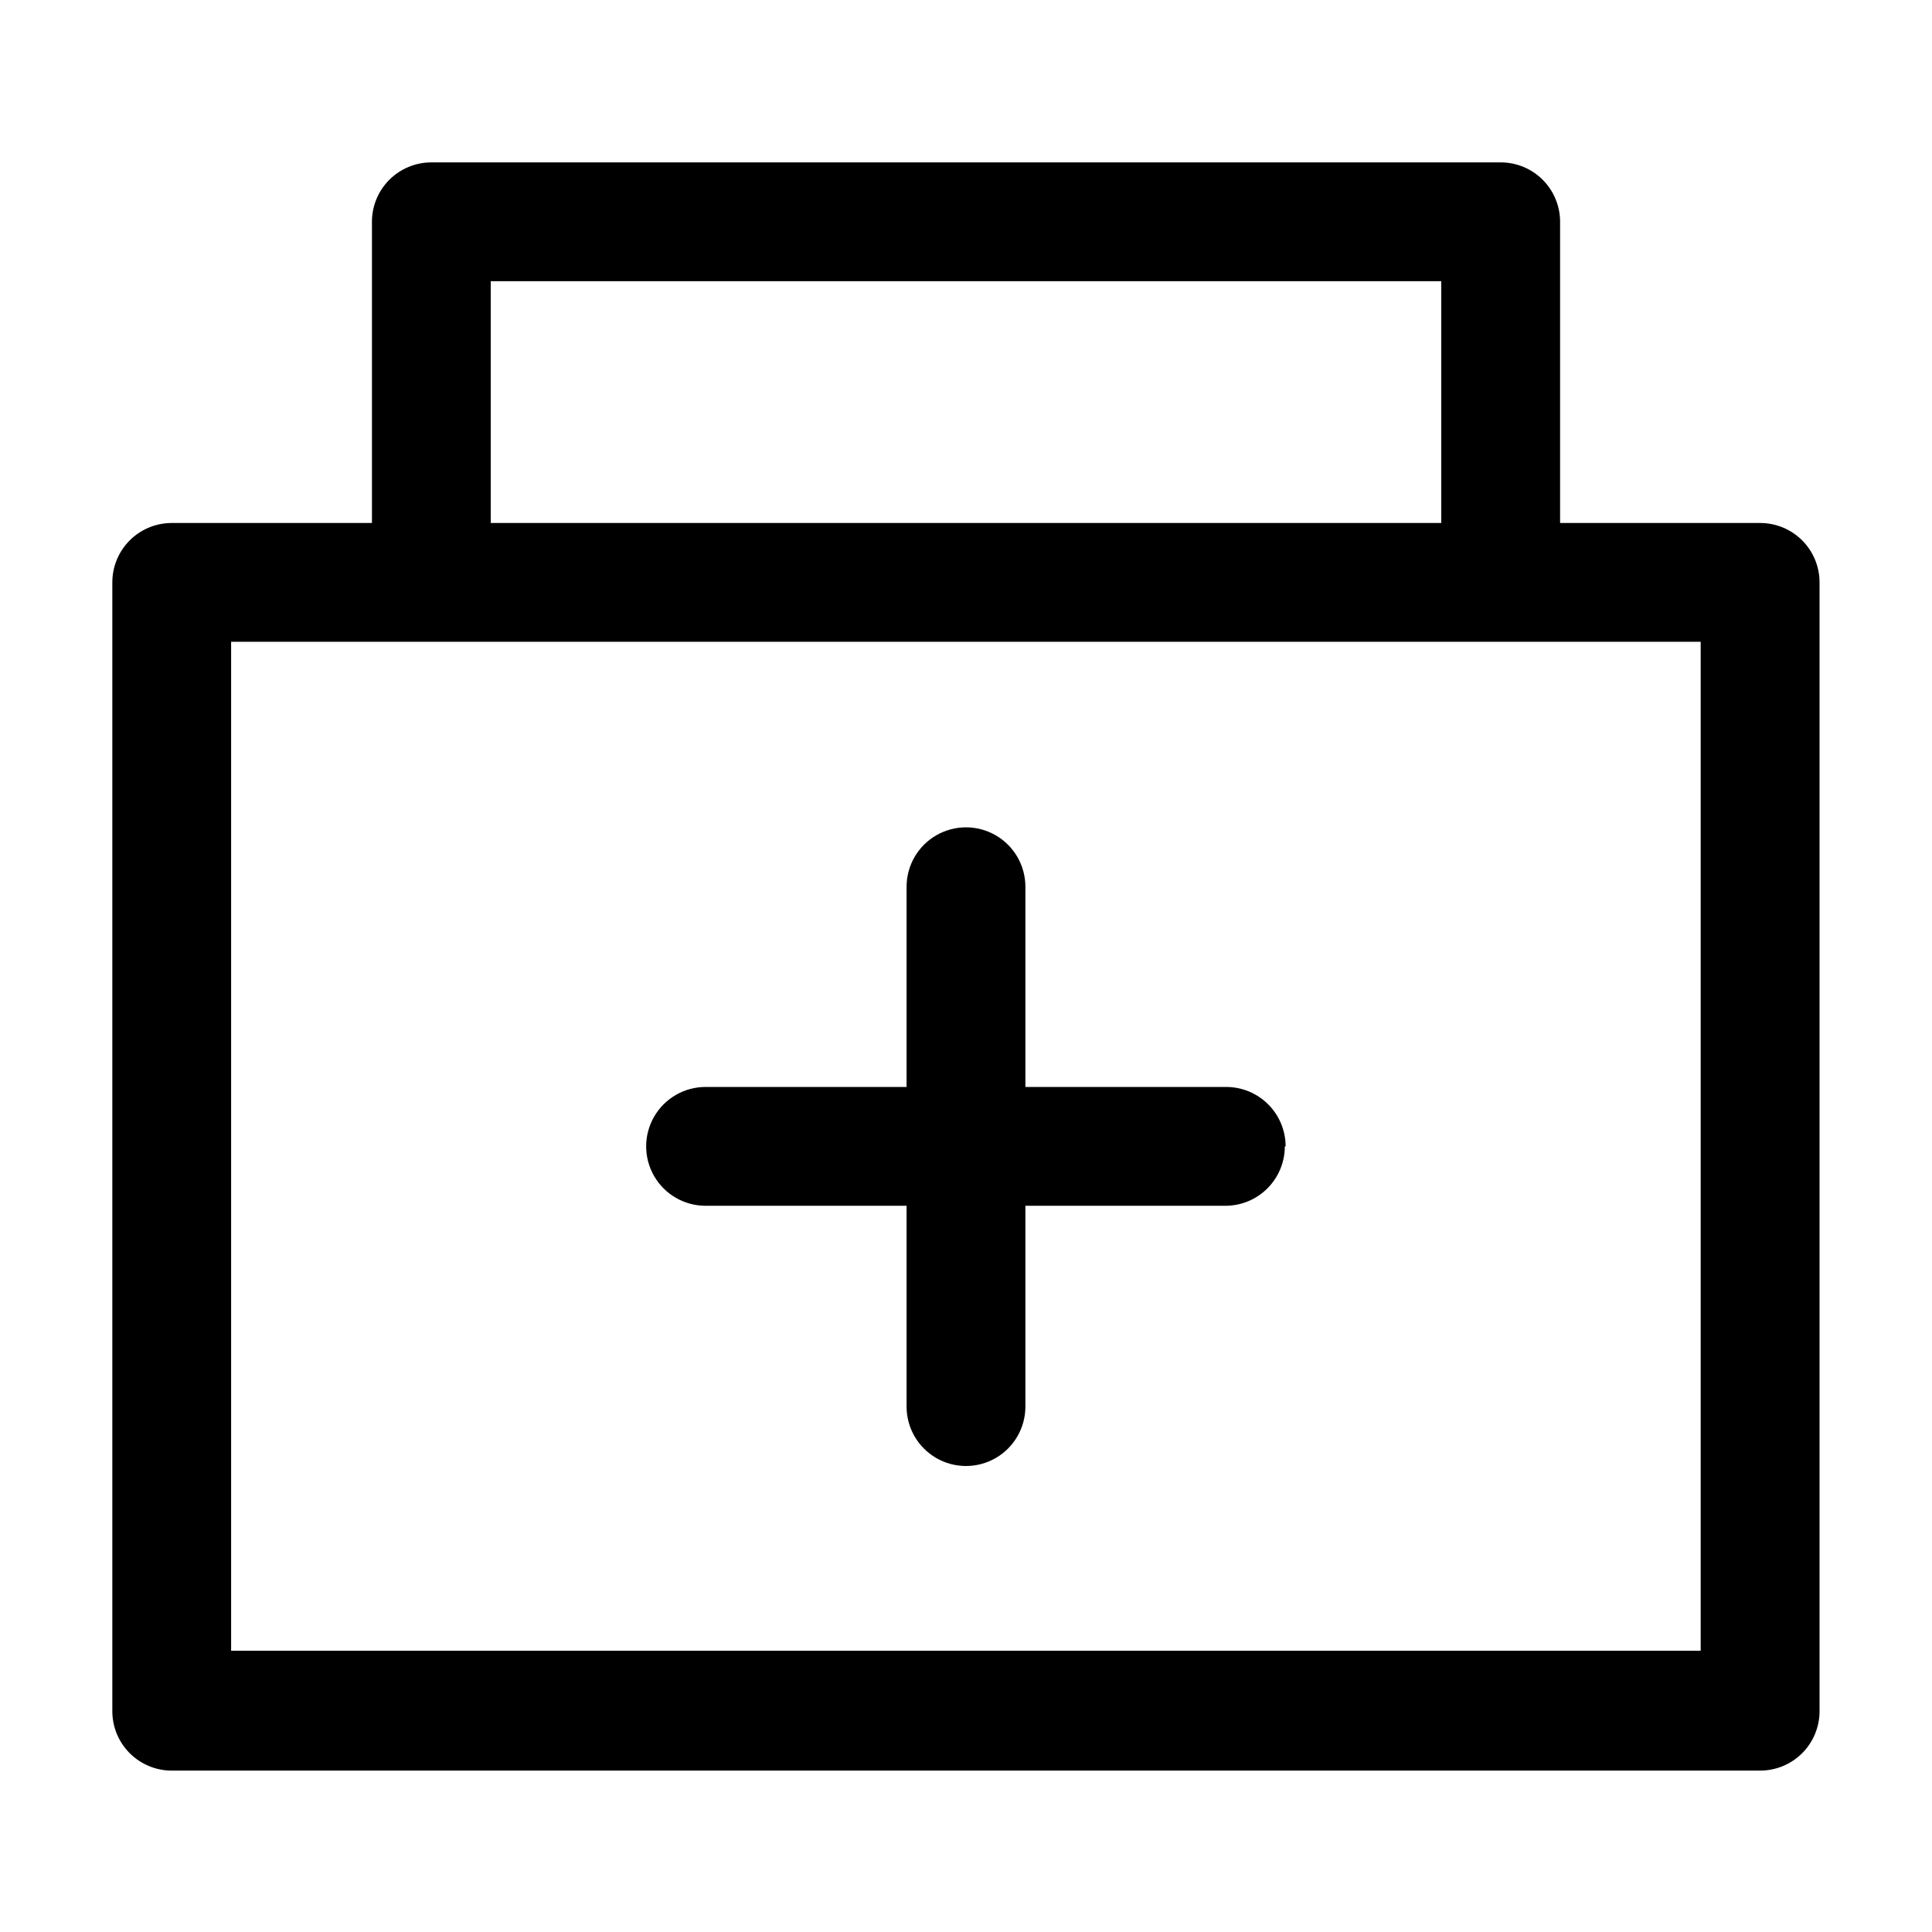
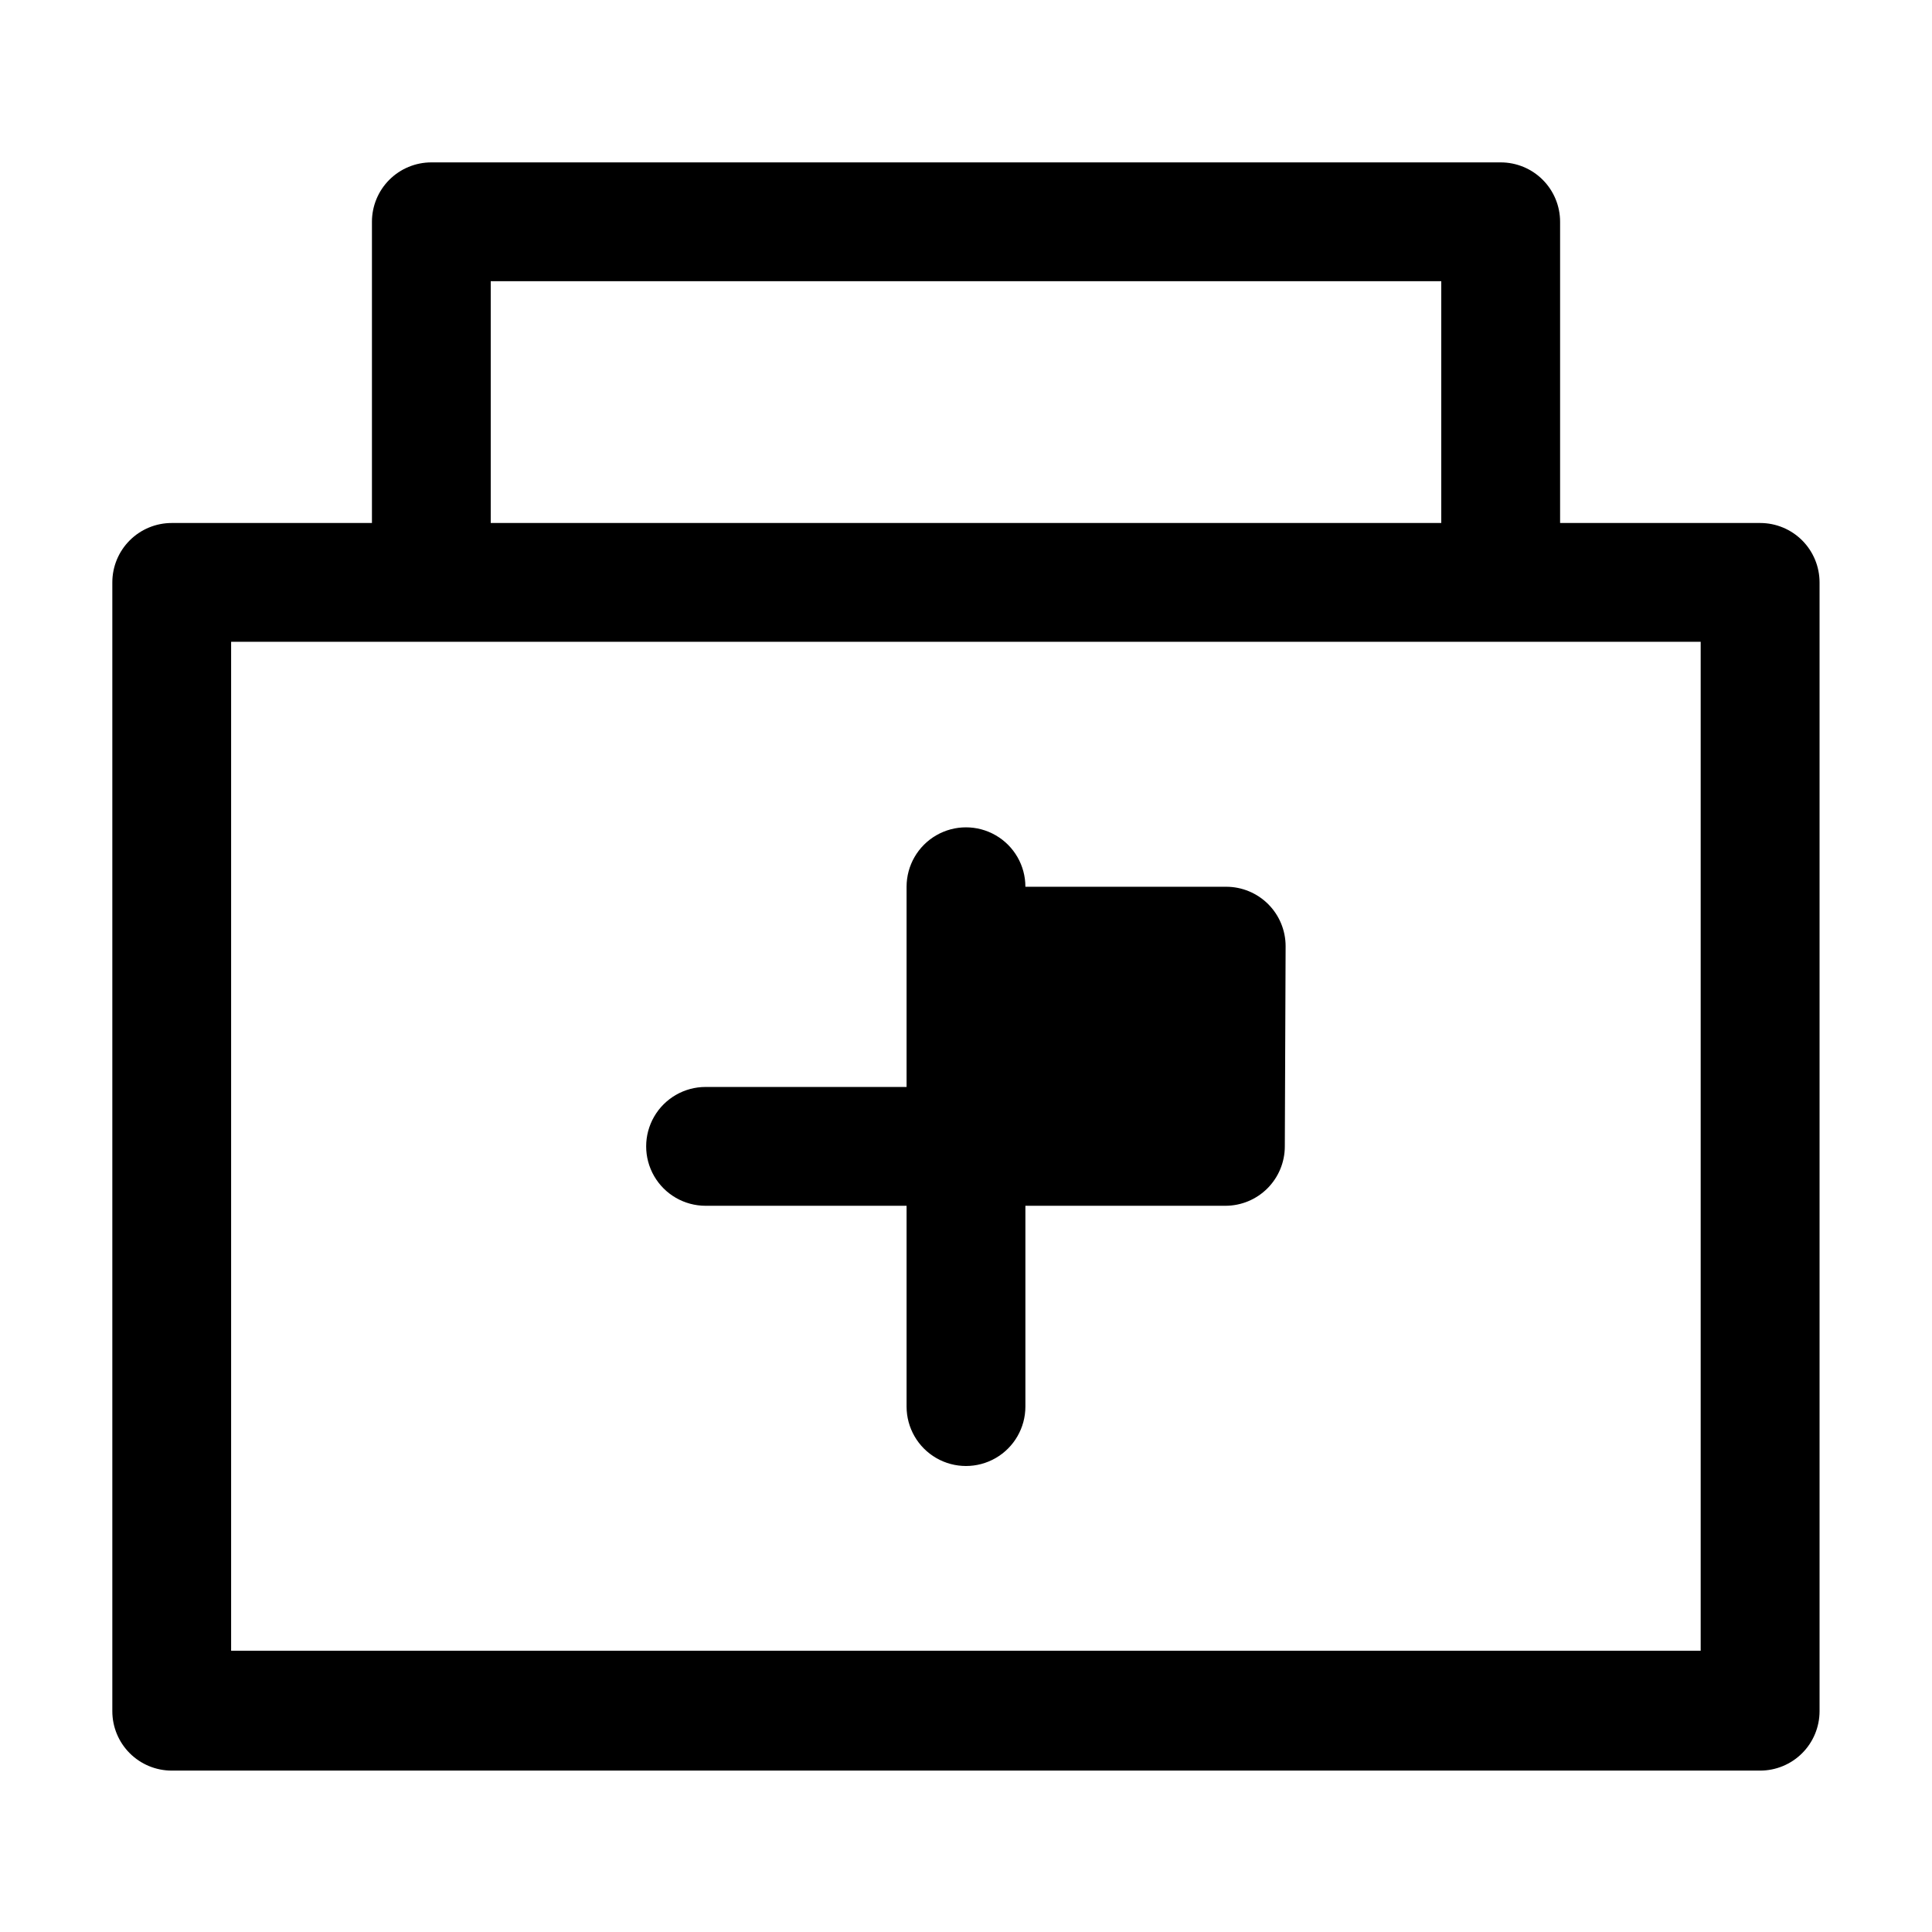
<svg xmlns="http://www.w3.org/2000/svg" fill="#000000" width="800px" height="800px" version="1.1" viewBox="144 144 512 512">
-   <path d="m610.45 282.6h-53.008v-79.824c0-4.176-1.656-8.18-4.609-11.133s-6.957-4.609-11.133-4.609h-283.39c-4.176 0-8.18 1.656-11.133 4.609s-4.609 6.957-4.609 11.133v79.824h-53.059c-4.176 0-8.18 1.656-11.133 4.609-2.953 2.953-4.609 6.957-4.609 11.133v299.14c0 4.176 1.656 8.18 4.609 11.133 2.953 2.953 6.957 4.613 11.133 4.613h420.95c4.176 0 8.18-1.66 11.133-4.613 2.949-2.953 4.609-6.957 4.609-11.133v-299.14c0-4.176-1.66-8.18-4.609-11.133-2.953-2.953-6.957-4.609-11.133-4.609zm-336.4-64.078h251.9v64.078h-251.9zm320.65 362.95h-389.45v-267.39h389.45zm-110.21-133.67c0 4.176-1.66 8.18-4.613 11.133s-6.957 4.609-11.133 4.609h-53.004v53.215c0 5.625-3 10.824-7.871 13.637s-10.875 2.812-15.746 0-7.871-8.012-7.871-13.637v-53.215h-53.266c-5.625 0-10.824-3-13.637-7.871-2.812-4.871-2.812-10.871 0-15.742s8.012-7.875 13.637-7.875h53.266v-53.055c0-5.625 3-10.824 7.871-13.637s10.875-2.812 15.746 0 7.871 8.012 7.871 13.637v53.055h53.215c4.176 0 8.18 1.66 11.133 4.613s4.613 6.957 4.613 11.133z" />
+   <path d="m610.45 282.6h-53.008v-79.824c0-4.176-1.656-8.18-4.609-11.133s-6.957-4.609-11.133-4.609h-283.39c-4.176 0-8.18 1.656-11.133 4.609s-4.609 6.957-4.609 11.133v79.824h-53.059c-4.176 0-8.18 1.656-11.133 4.609-2.953 2.953-4.609 6.957-4.609 11.133v299.14c0 4.176 1.656 8.18 4.609 11.133 2.953 2.953 6.957 4.613 11.133 4.613h420.95c4.176 0 8.18-1.66 11.133-4.613 2.949-2.953 4.609-6.957 4.609-11.133v-299.14c0-4.176-1.66-8.18-4.609-11.133-2.953-2.953-6.957-4.609-11.133-4.609zm-336.4-64.078h251.9v64.078h-251.9zm320.65 362.95h-389.45v-267.39h389.45zm-110.21-133.67c0 4.176-1.66 8.18-4.613 11.133s-6.957 4.609-11.133 4.609h-53.004v53.215c0 5.625-3 10.824-7.871 13.637s-10.875 2.812-15.746 0-7.871-8.012-7.871-13.637v-53.215h-53.266c-5.625 0-10.824-3-13.637-7.871-2.812-4.871-2.812-10.871 0-15.742s8.012-7.875 13.637-7.875h53.266v-53.055c0-5.625 3-10.824 7.871-13.637s10.875-2.812 15.746 0 7.871 8.012 7.871 13.637h53.215c4.176 0 8.18 1.66 11.133 4.613s4.613 6.957 4.613 11.133z" />
</svg>